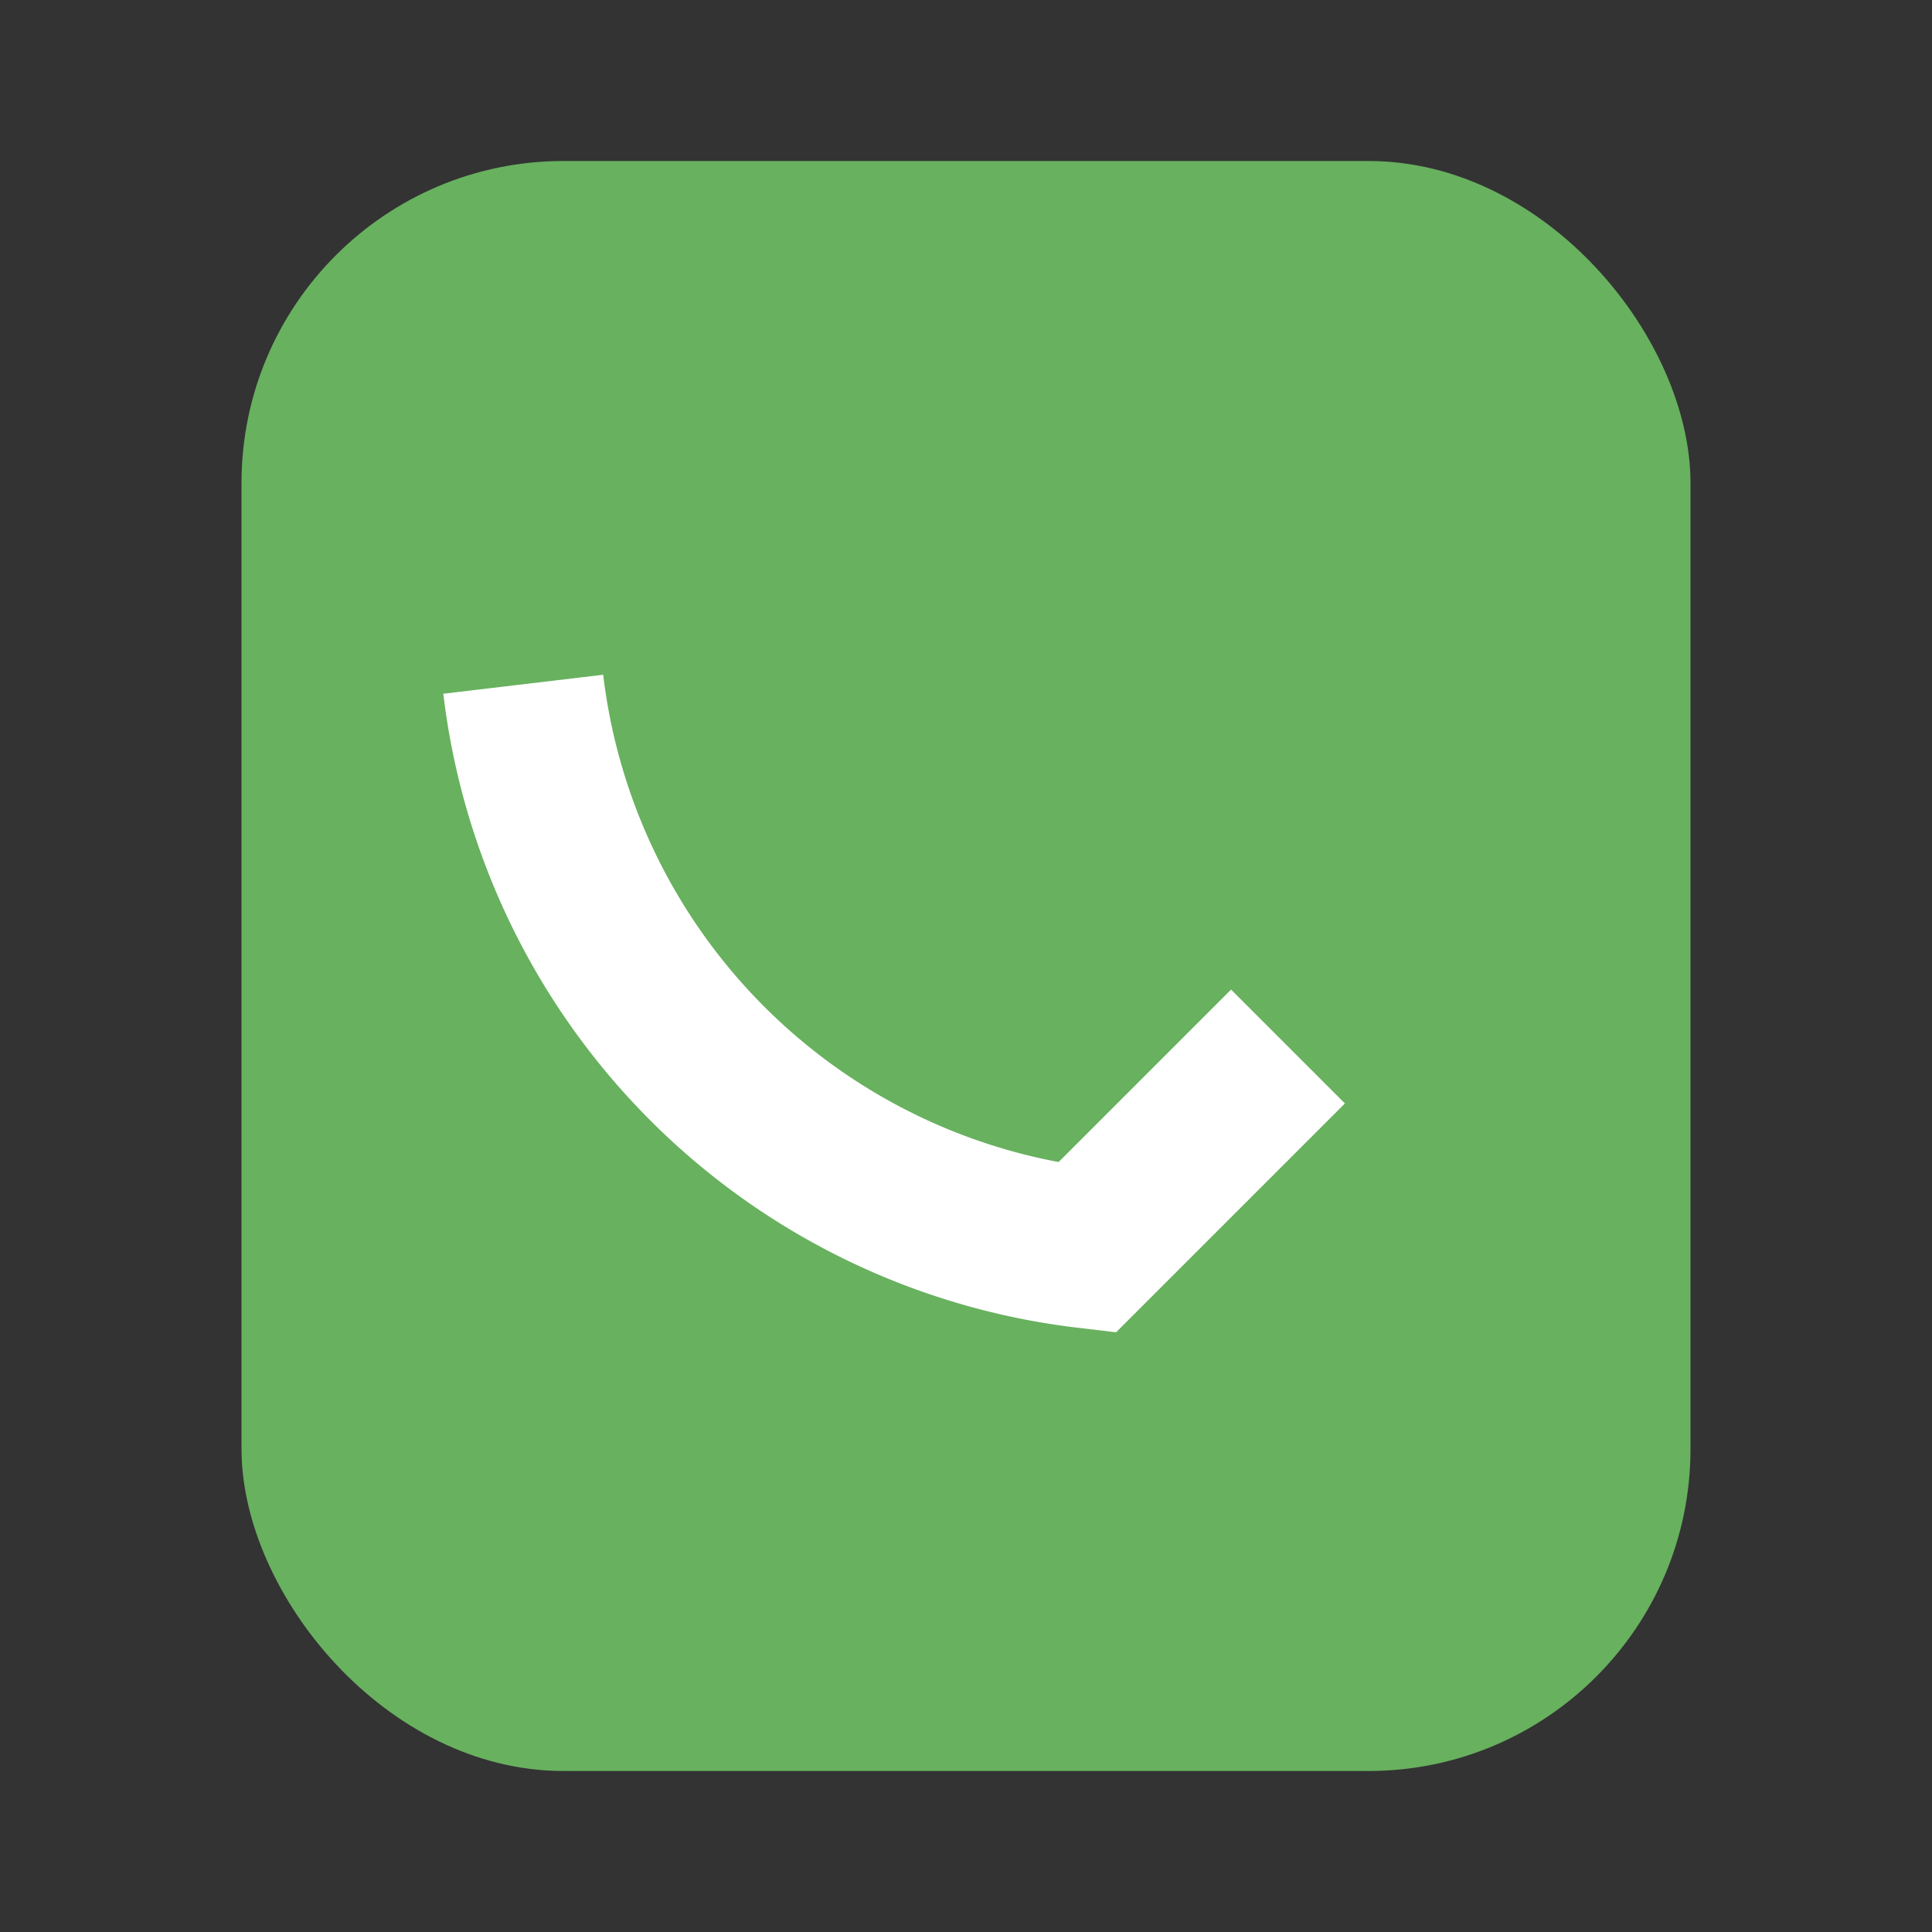
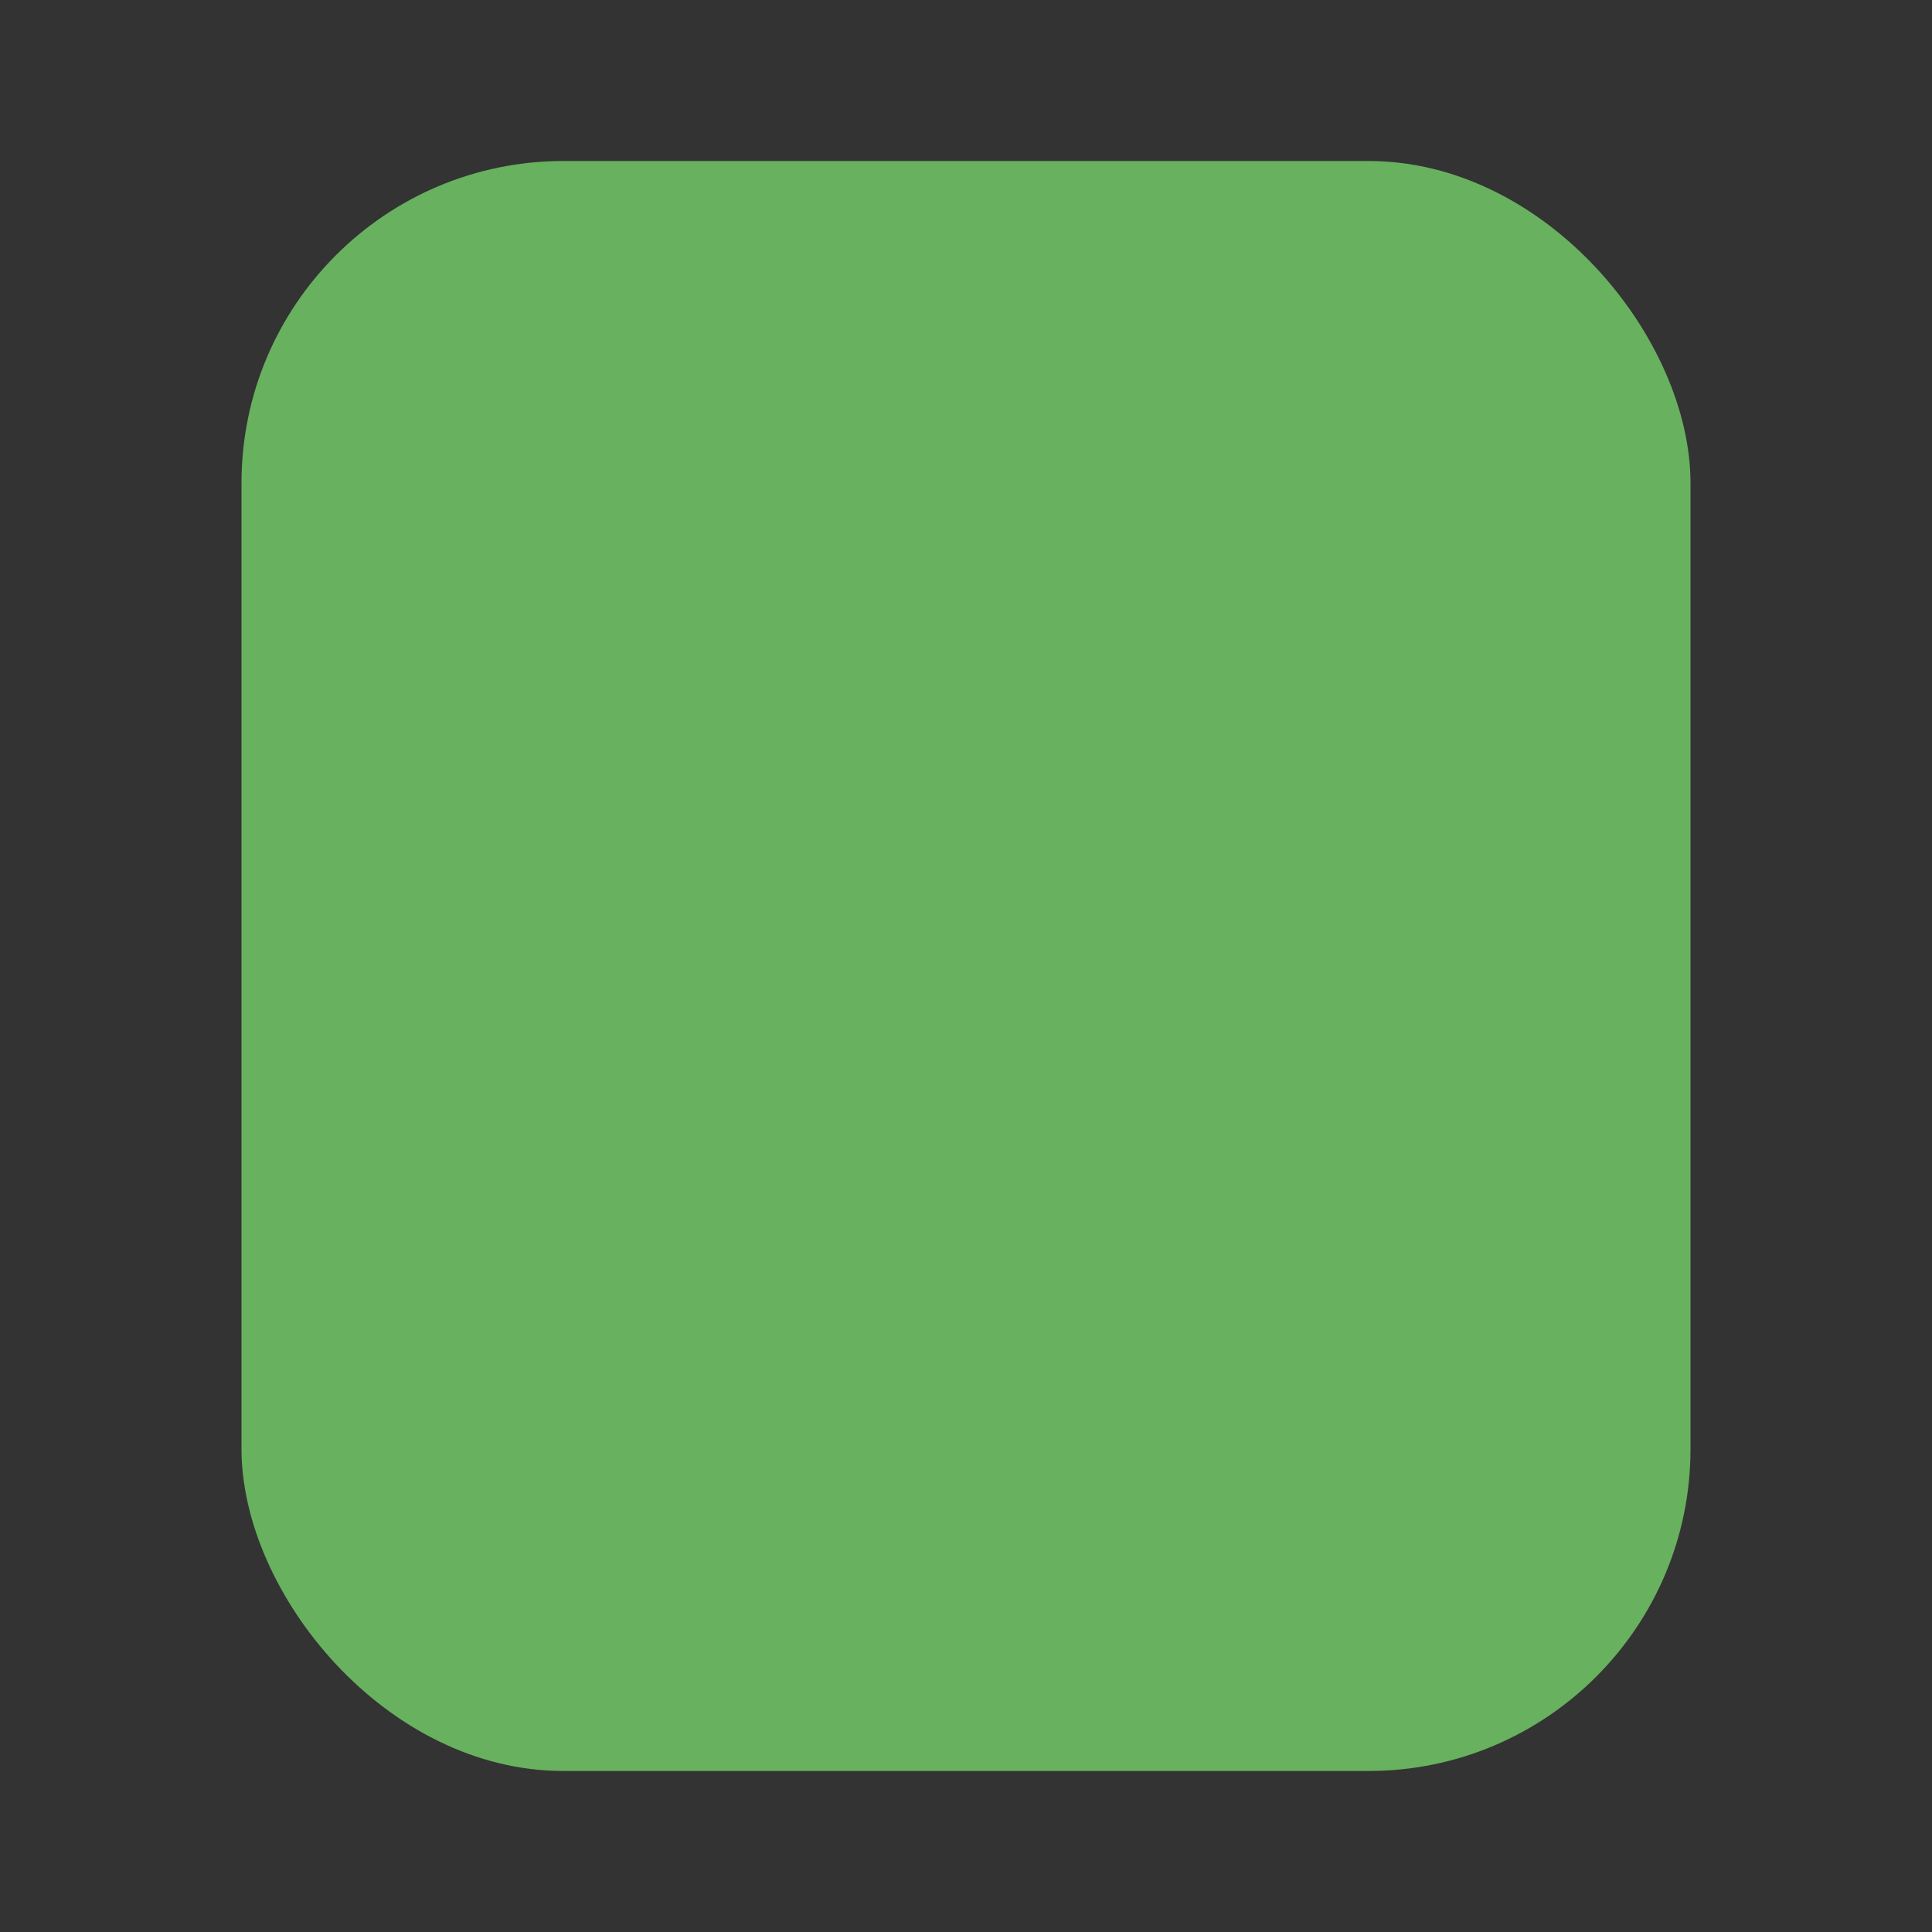
<svg xmlns="http://www.w3.org/2000/svg" width="24" height="24" viewBox="0 0 24 24">
  <rect x="0" y="0" width="24" height="24" fill="#333333" stroke="none" />
  <rect x="3" y="2" width="18" height="20" rx="4" fill="#68B15F" />
-   <path d="M6.5 8.5a8 8 0 0 0 7 7l2.5-2.5" stroke="#fff" stroke-width="2" fill="none" />
</svg>